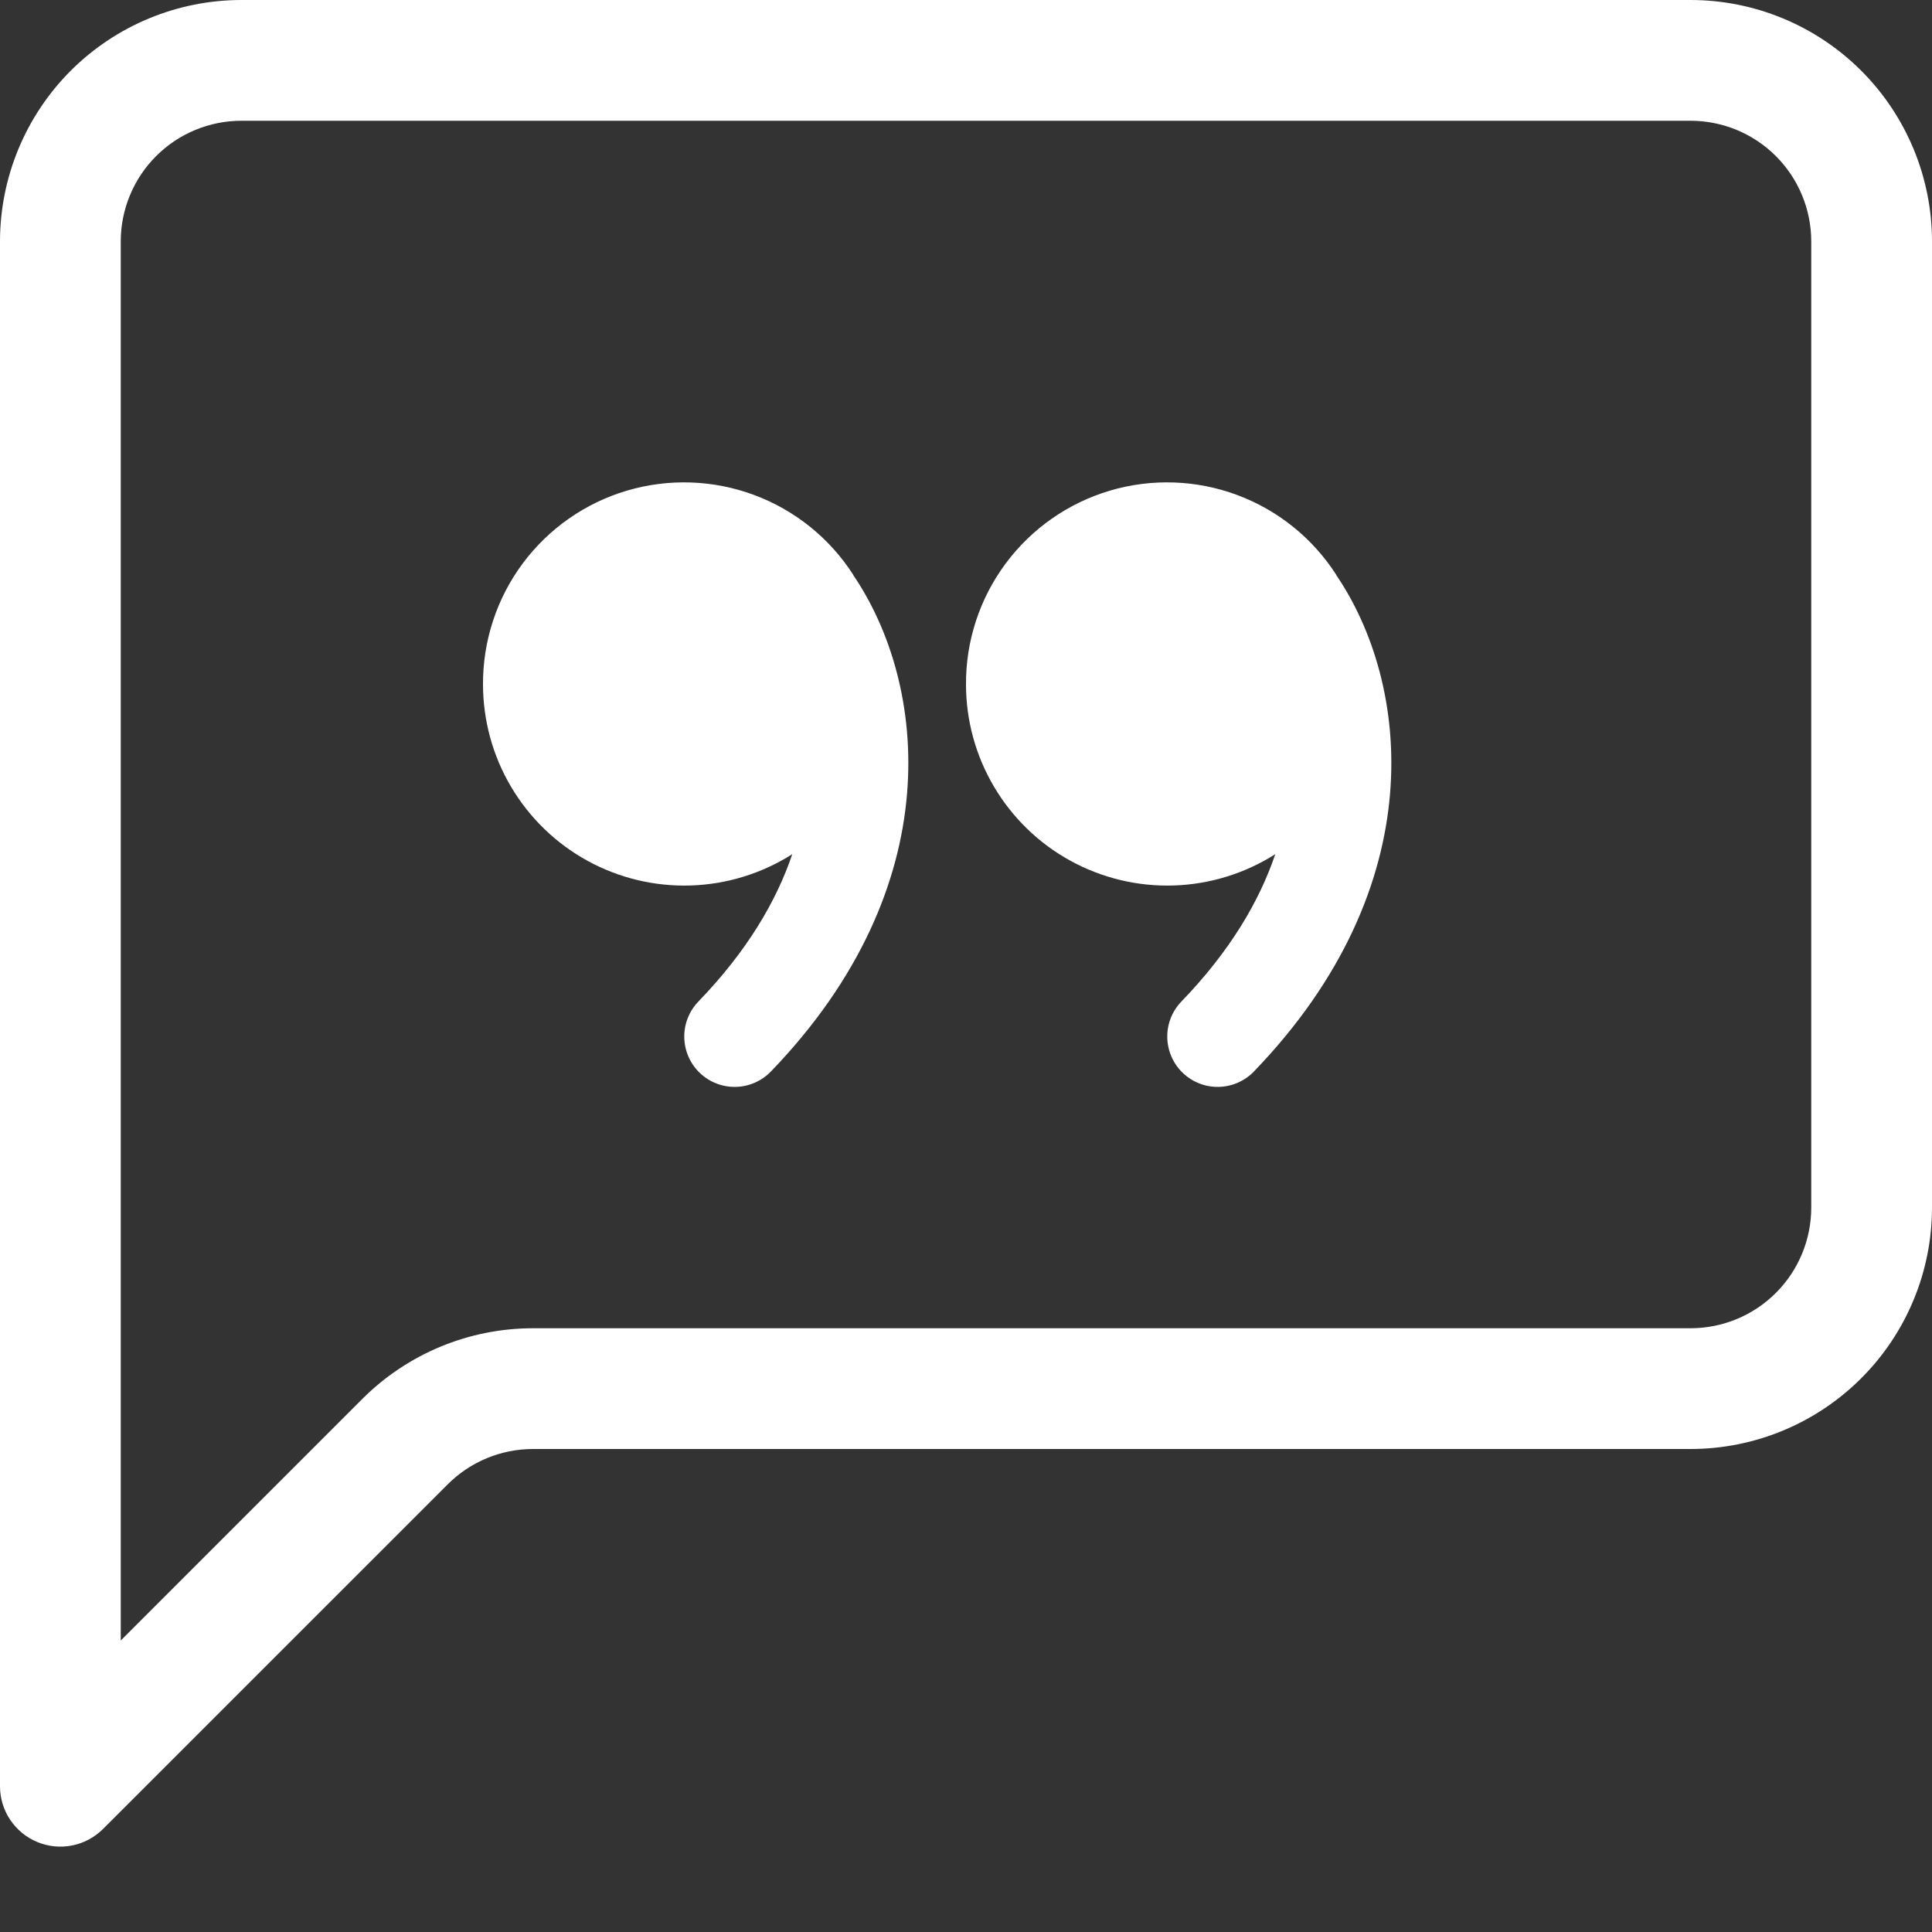
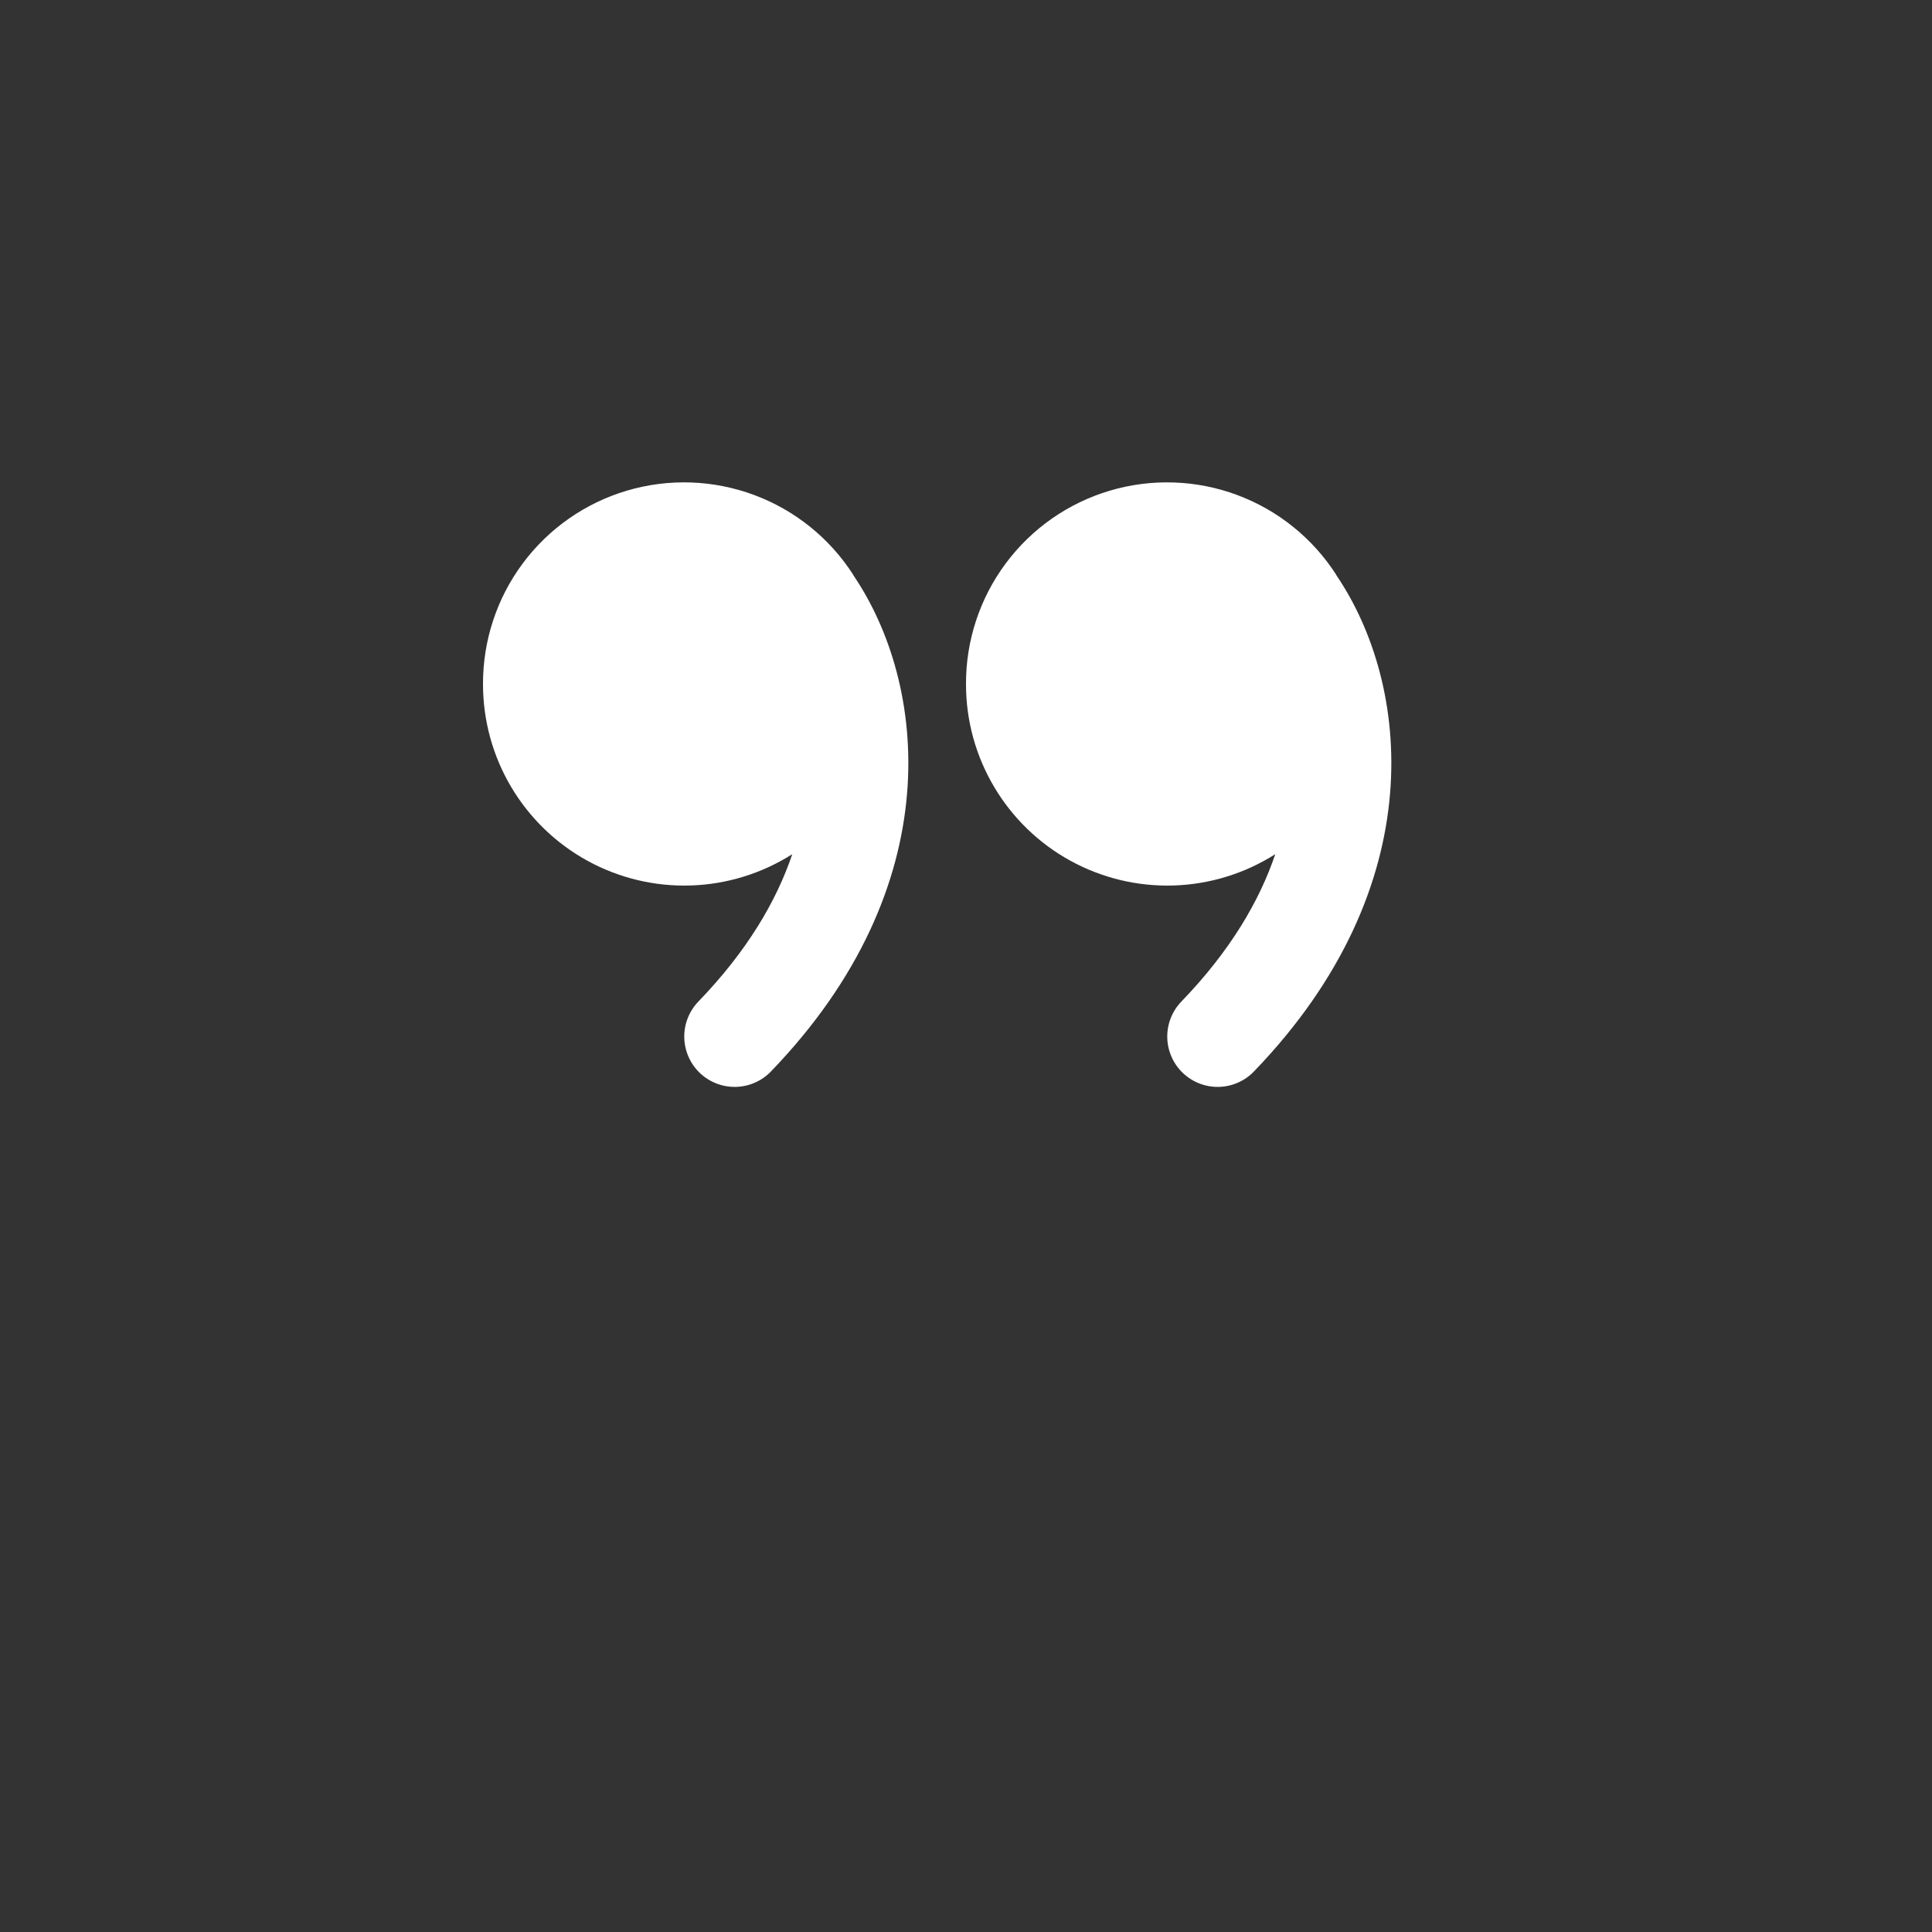
<svg xmlns="http://www.w3.org/2000/svg" width="40" height="40" viewBox="0 0 40 40" fill="none">
  <rect x="0" y="0" width="40" height="40" fill="#333333" stroke="none" />
-   <path d="M35 2.5C35.663 2.5 36.299 2.763 36.768 3.232C37.237 3.701 37.5 4.337 37.5 5V25C37.5 25.663 37.237 26.299 36.768 26.768C36.299 27.237 35.663 27.5 35 27.5H11.035C9.709 27.5 8.437 28.027 7.5 28.965L2.5 33.965V5C2.5 4.337 2.763 3.701 3.232 3.232C3.701 2.763 4.337 2.5 5 2.5H35ZM5 0C3.674 0 2.402 0.527 1.464 1.464C0.527 2.402 0 3.674 0 5L0 36.983C5.25372e-05 37.23 0.073 37.472 0.211 37.677C0.349 37.883 0.544 38.043 0.772 38.137C1.001 38.232 1.253 38.257 1.495 38.208C1.738 38.16 1.96 38.04 2.135 37.865L9.268 30.733C9.736 30.264 10.372 30 11.035 30H35C36.326 30 37.598 29.473 38.535 28.535C39.473 27.598 40 26.326 40 25V5C40 3.674 39.473 2.402 38.535 1.464C37.598 0.527 36.326 0 35 0L5 0Z" fill="white" />
  <path d="M17.665 11.9C17.178 11.142 16.458 10.562 15.613 10.248C14.769 9.934 13.845 9.902 12.98 10.158C12.116 10.414 11.359 10.943 10.821 11.667C10.284 12.39 9.996 13.269 10 14.17C10.001 14.916 10.201 15.649 10.582 16.291C10.962 16.933 11.508 17.462 12.162 17.821C12.816 18.18 13.555 18.357 14.301 18.333C15.047 18.309 15.773 18.085 16.403 17.685C16.075 18.657 15.465 19.695 14.46 20.735C14.268 20.934 14.162 21.201 14.167 21.478C14.172 21.754 14.286 22.018 14.485 22.21C14.684 22.402 14.951 22.508 15.228 22.503C15.504 22.498 15.768 22.384 15.96 22.185C19.675 18.335 19.193 14.15 17.665 11.905V11.9ZM27.665 11.9C27.178 11.142 26.458 10.562 25.613 10.248C24.769 9.934 23.845 9.902 22.98 10.158C22.116 10.414 21.359 10.943 20.821 11.667C20.284 12.39 19.995 13.269 20 14.17C20 14.916 20.201 15.649 20.582 16.291C20.962 16.933 21.508 17.462 22.162 17.821C22.816 18.18 23.555 18.357 24.301 18.333C25.047 18.309 25.773 18.085 26.403 17.685C26.075 18.657 25.465 19.695 24.46 20.735C24.268 20.934 24.162 21.201 24.167 21.478C24.172 21.754 24.286 22.018 24.485 22.21C24.684 22.402 24.951 22.508 25.228 22.503C25.504 22.498 25.768 22.384 25.96 22.185C29.675 18.335 29.193 14.15 27.665 11.905V11.9Z" fill="white" />
</svg>